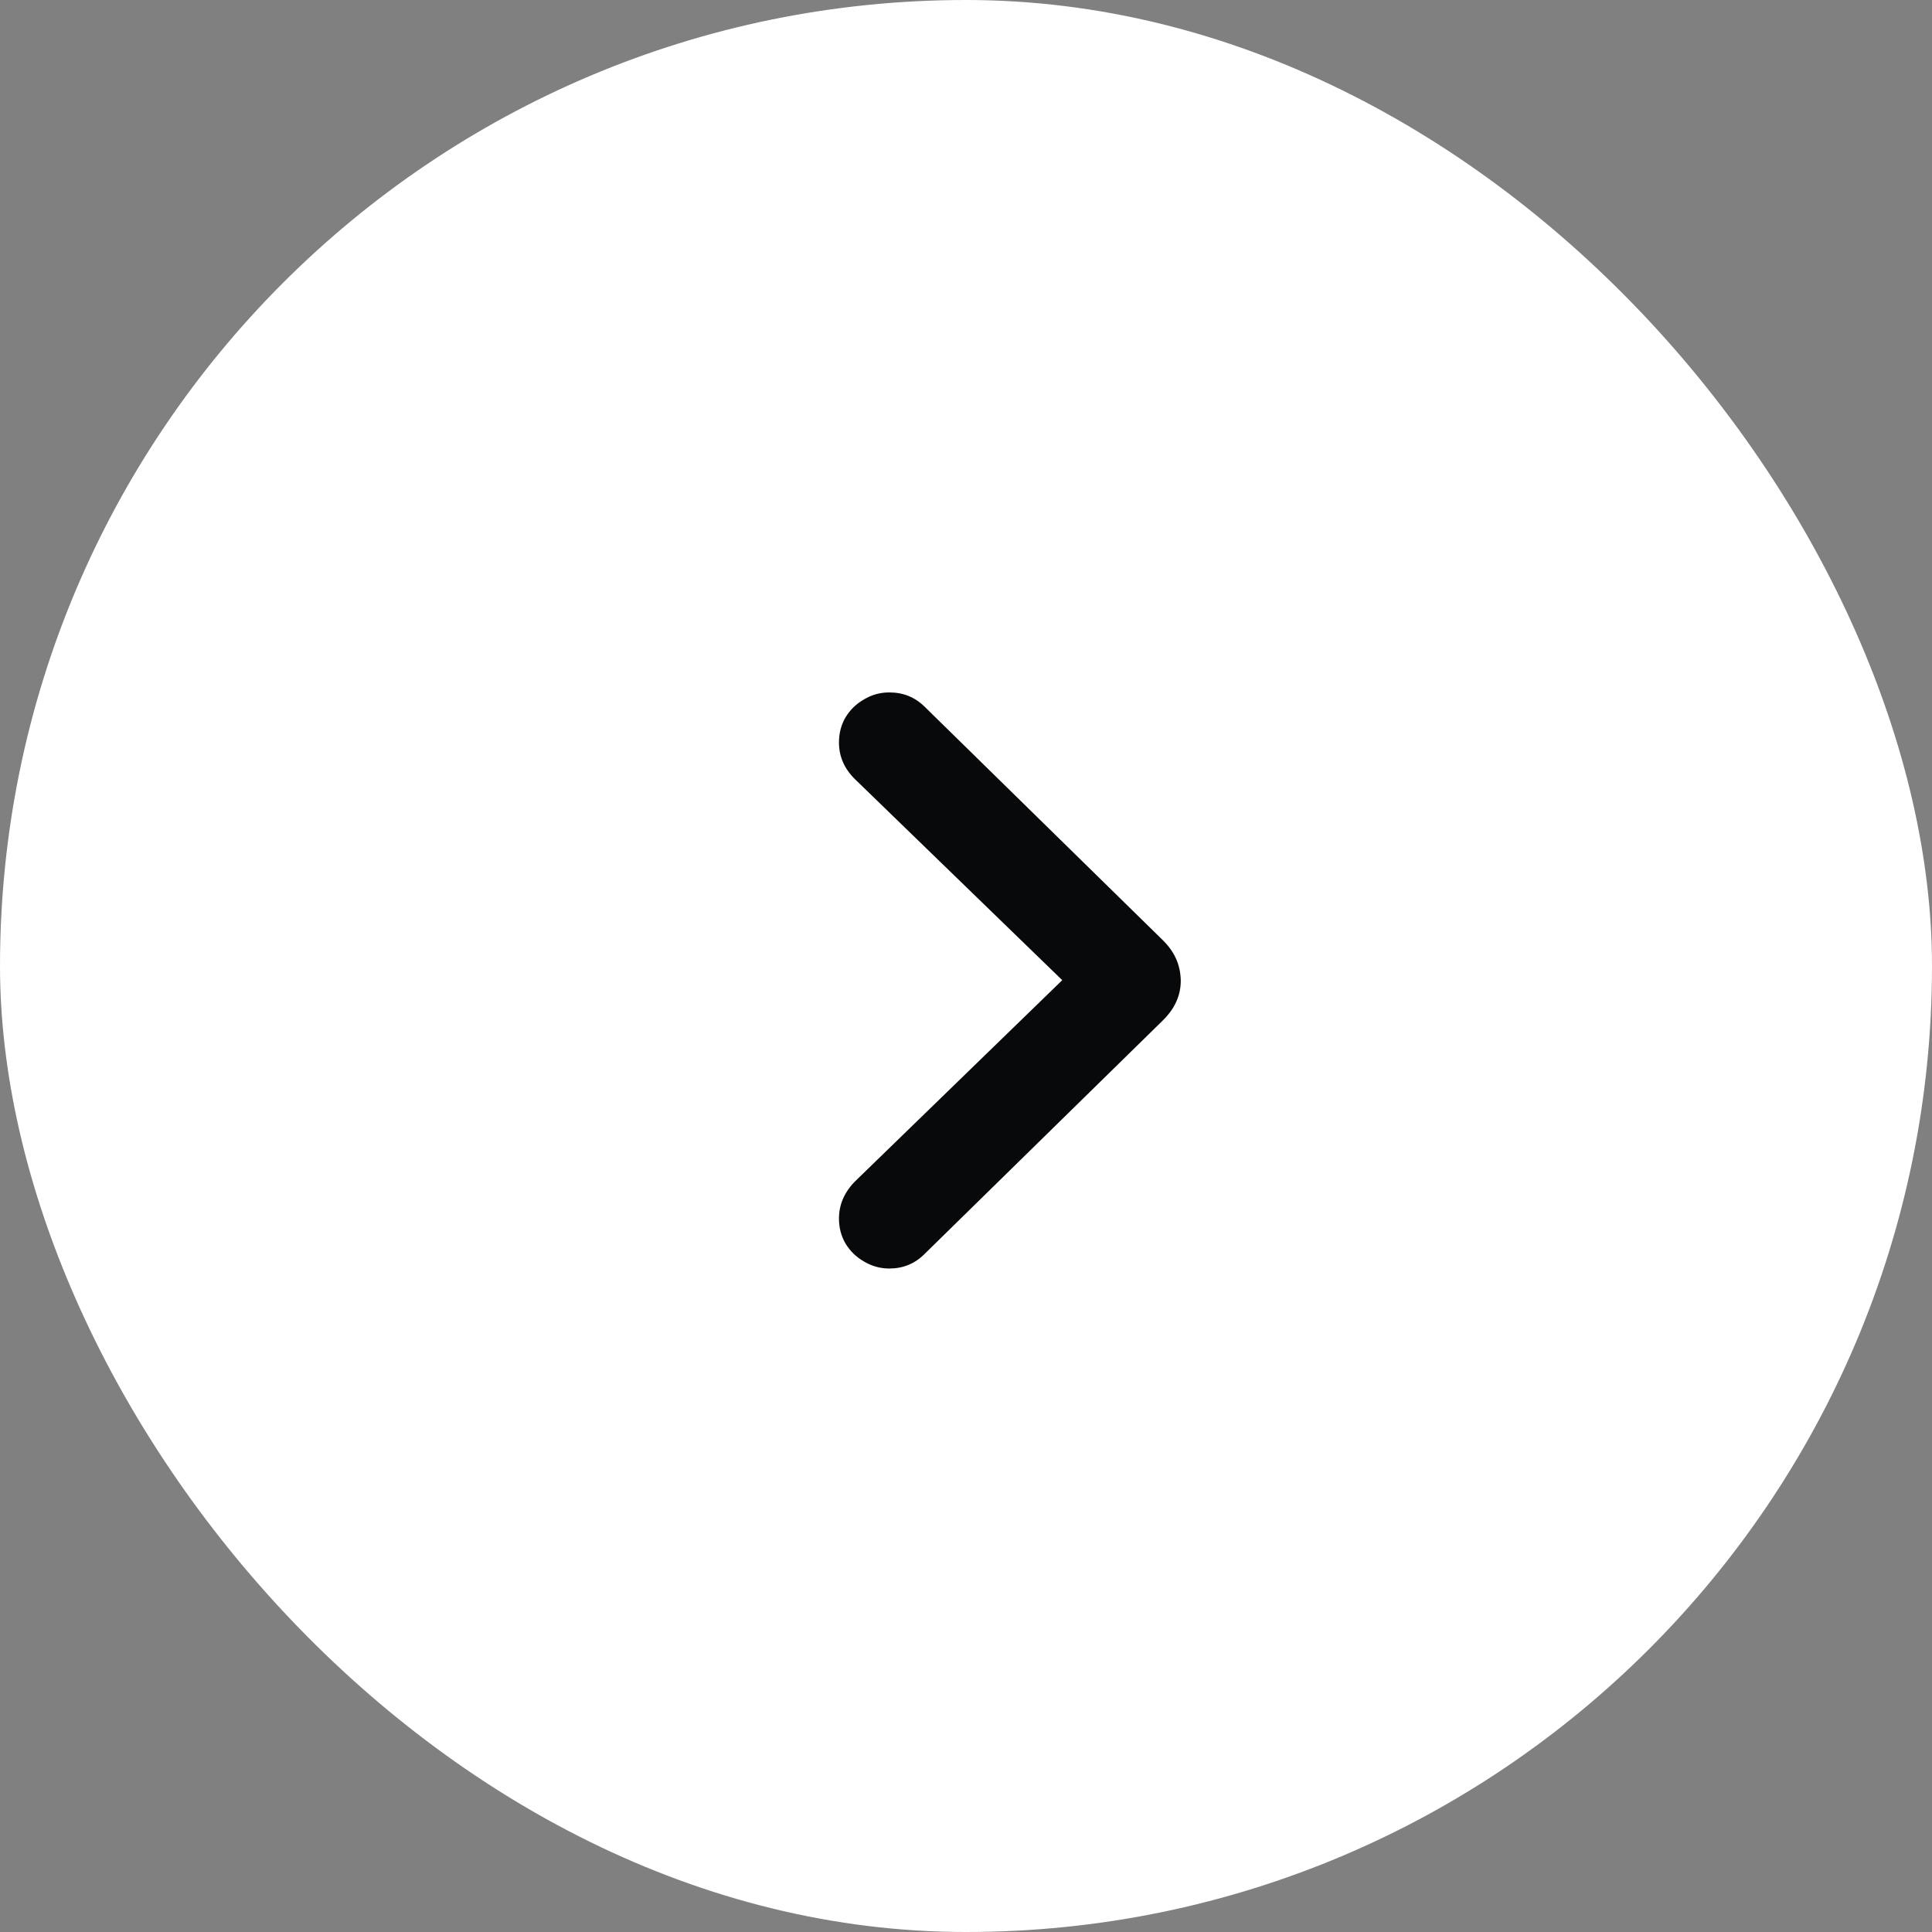
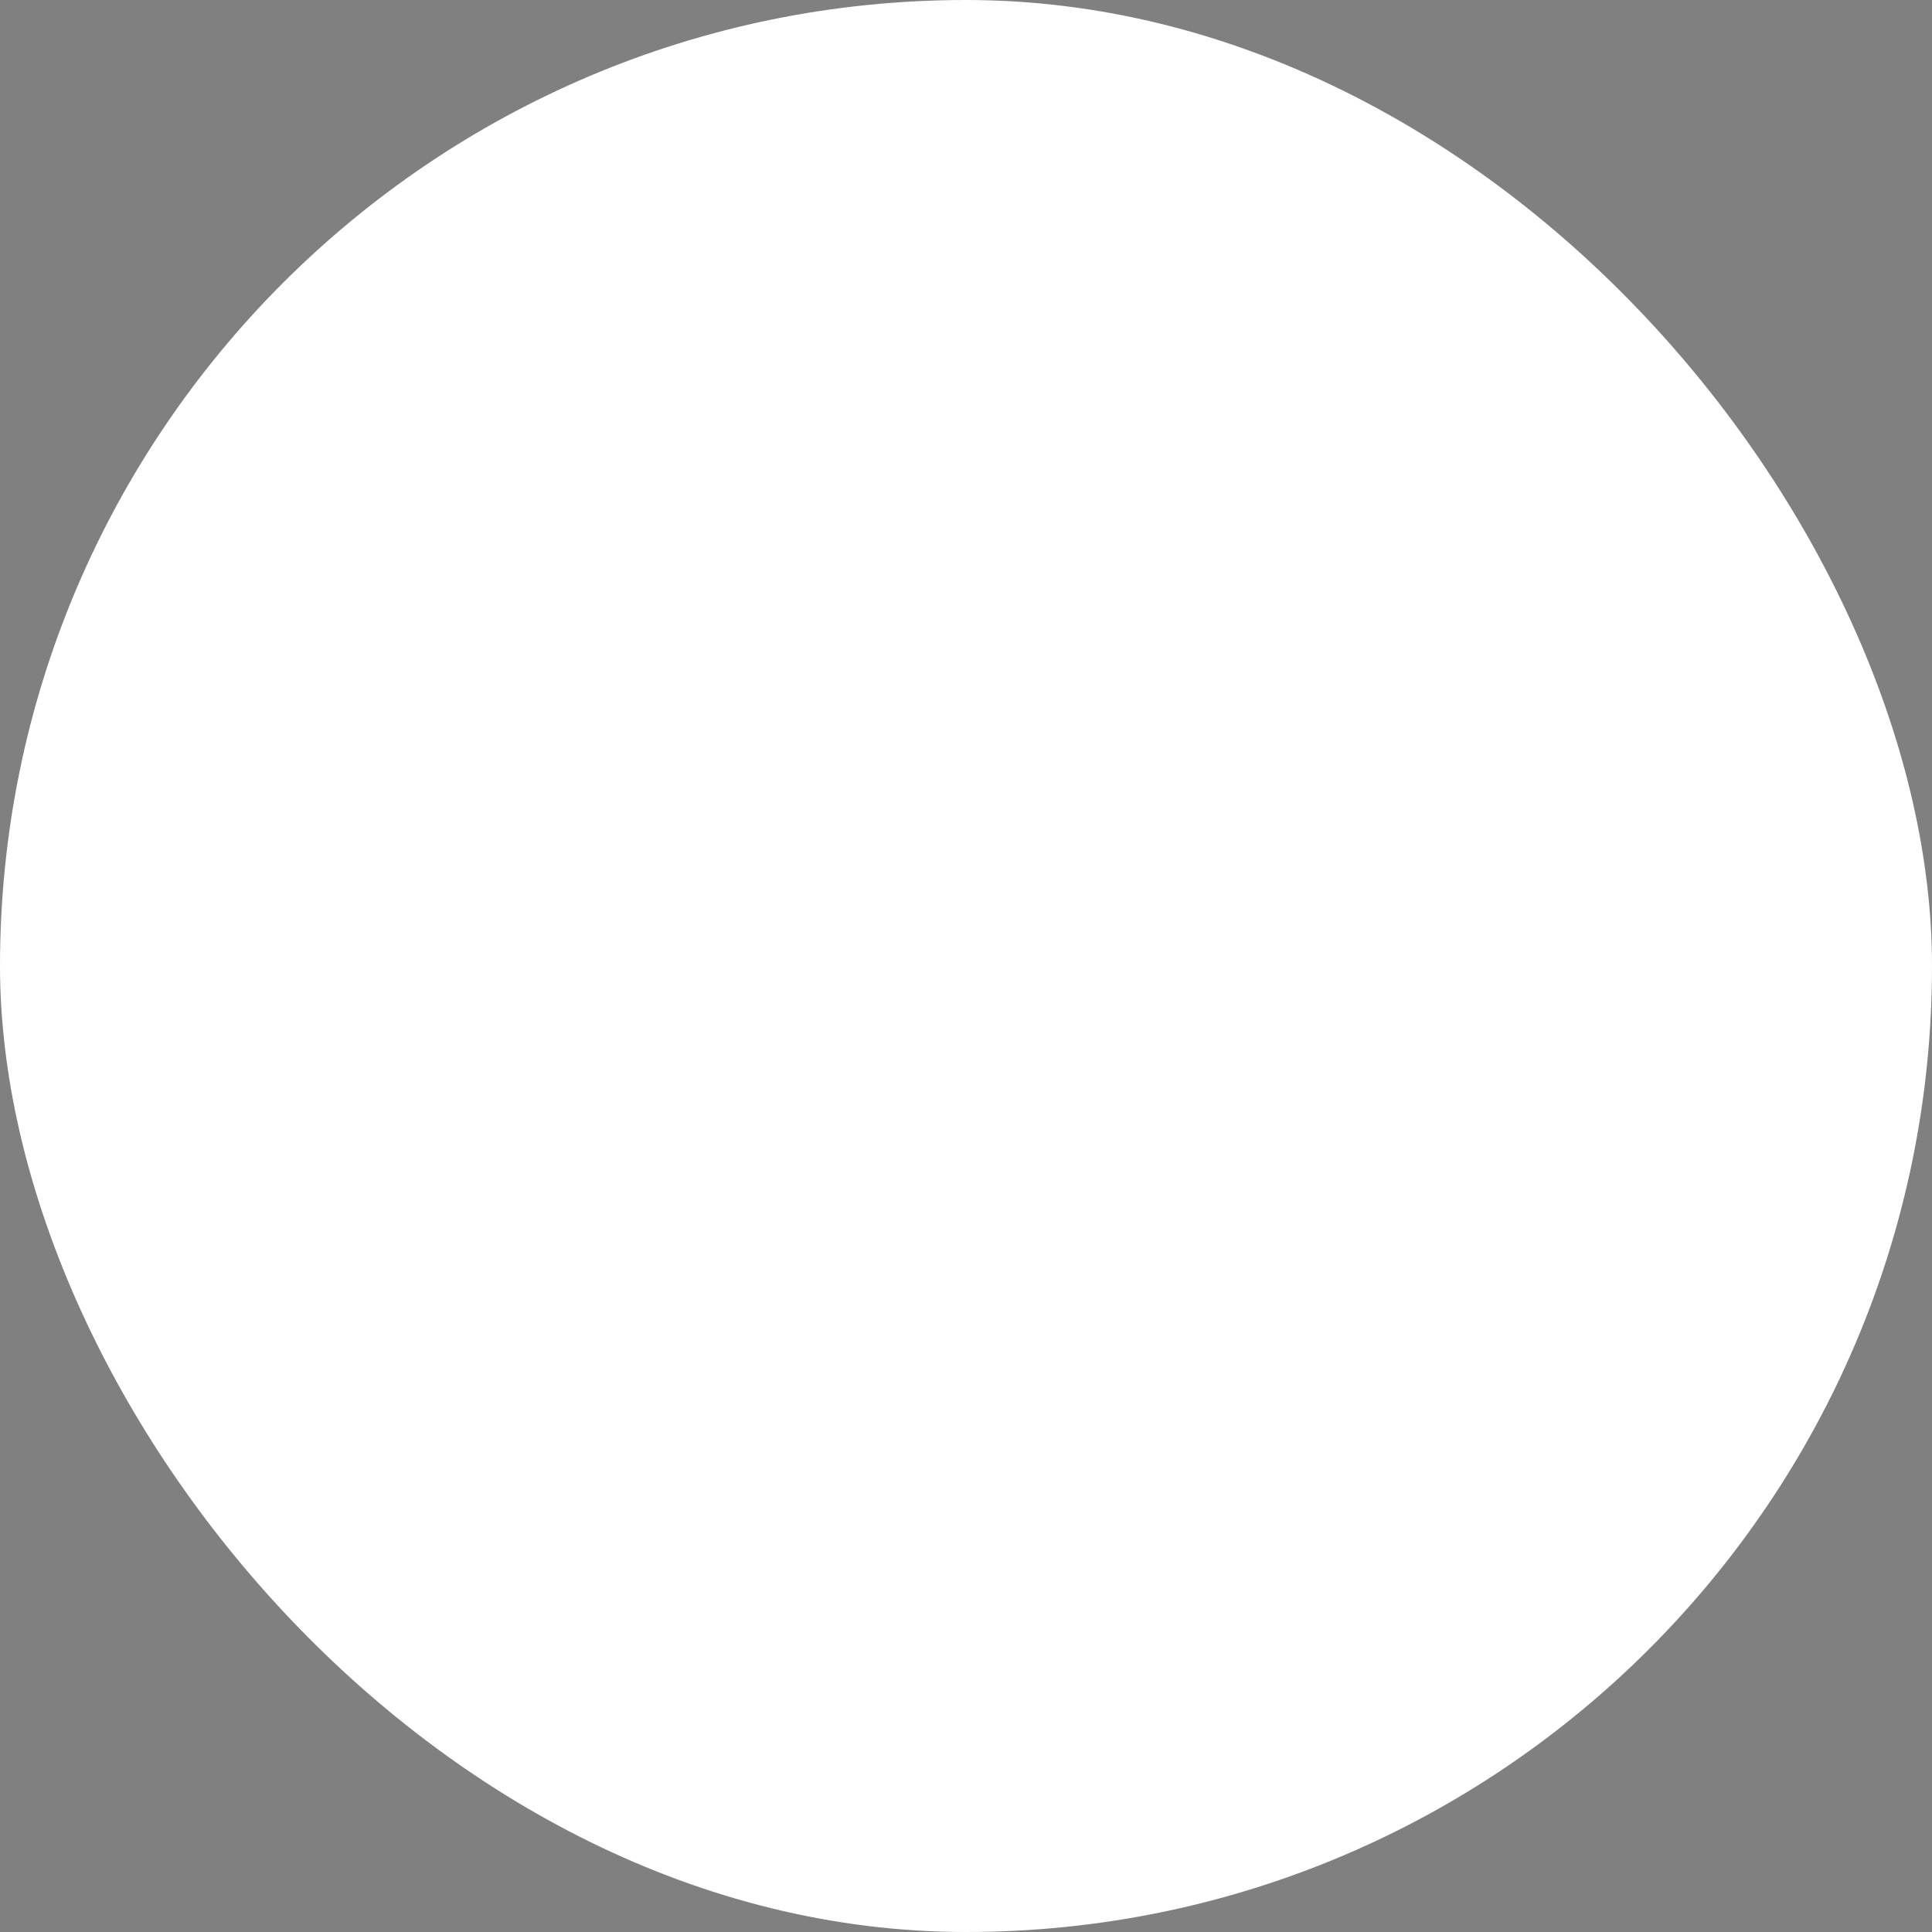
<svg xmlns="http://www.w3.org/2000/svg" width="48" height="48" viewBox="0 0 48 48" fill="none">
  <rect x="0" y="0" width="48" height="48" fill="#808080" stroke="none" />
  <g>
    <rect width="48" height="48" rx="24" fill="white" />
-     <path d="M29.336 24.359C29.336 24.552 29.297 24.732 29.219 24.898C29.146 25.06 29.029 25.219 28.867 25.375L22.969 31.156C22.729 31.396 22.438 31.516 22.094 31.516C21.87 31.516 21.662 31.458 21.469 31.344C21.276 31.234 21.122 31.086 21.008 30.898C20.898 30.711 20.844 30.503 20.844 30.273C20.844 29.93 20.977 29.622 21.242 29.352L26.391 24.352L21.242 19.359C20.977 19.099 20.844 18.794 20.844 18.445C20.844 18.216 20.898 18.008 21.008 17.82C21.122 17.633 21.276 17.484 21.469 17.375C21.662 17.26 21.87 17.203 22.094 17.203C22.438 17.203 22.729 17.32 22.969 17.555L28.867 23.336C29.029 23.492 29.146 23.654 29.219 23.82C29.292 23.982 29.331 24.162 29.336 24.359Z" fill="#08090A" />
  </g>
</svg>